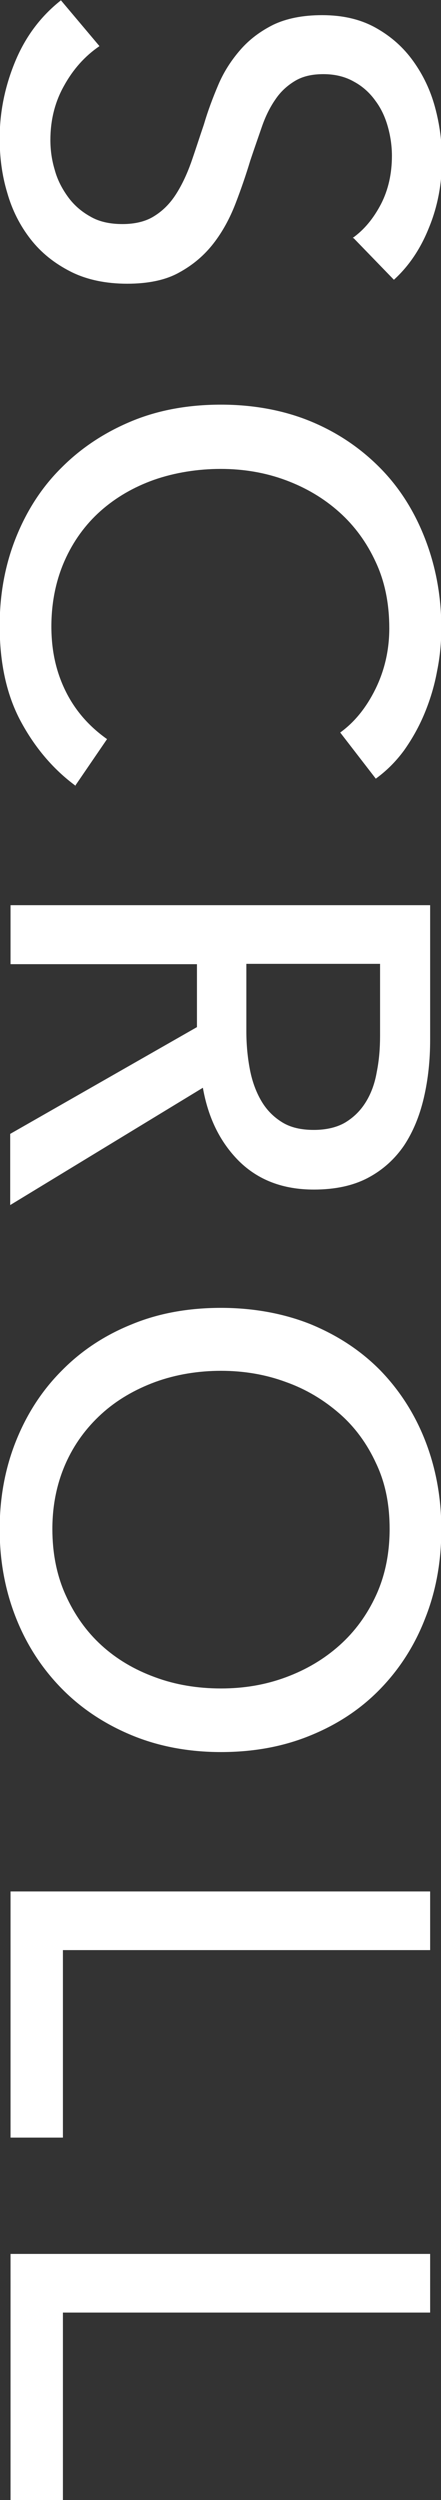
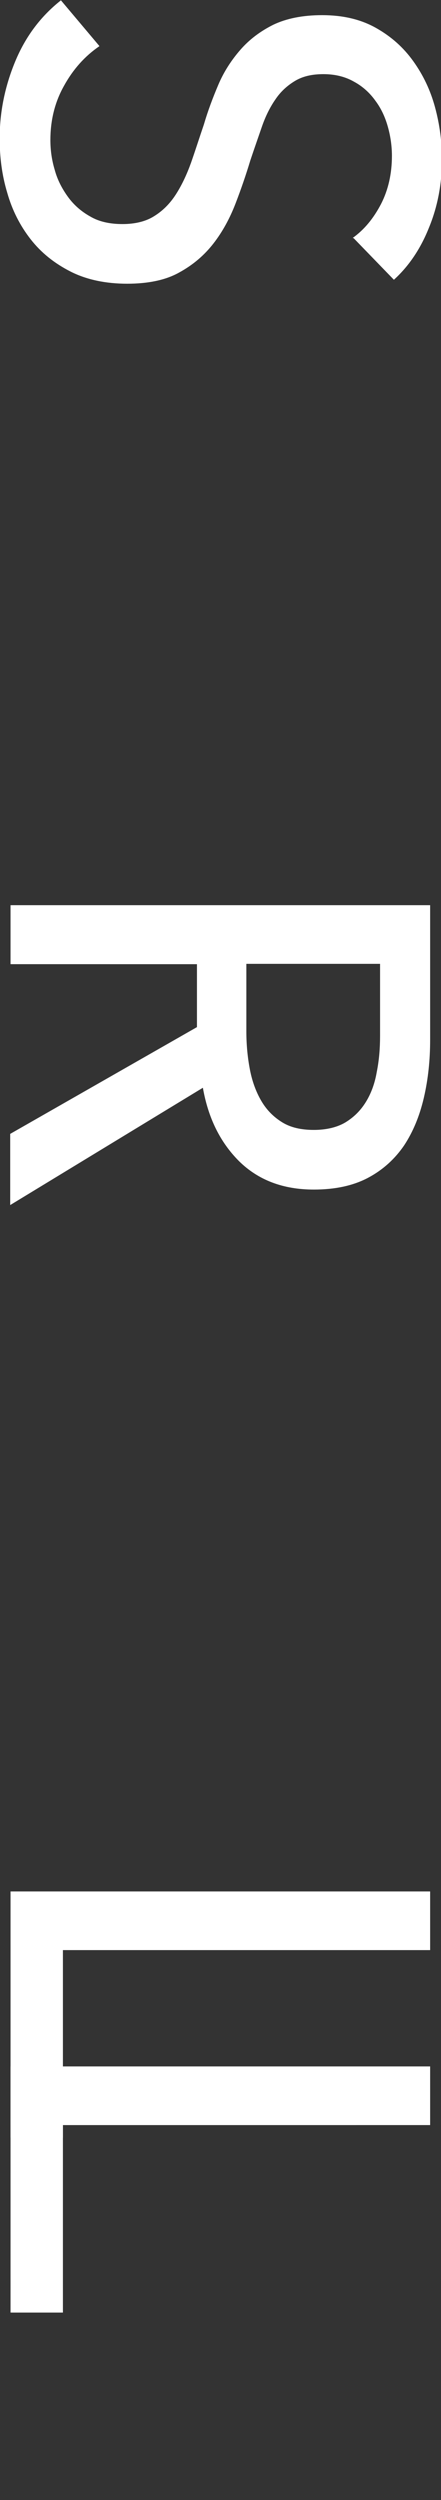
<svg xmlns="http://www.w3.org/2000/svg" id="_レイヤー_2" viewBox="0 0 13.39 75.87">
  <rect x="0" y="0" width="13.39" height="75.87" fill="#333333" stroke="none" />
  <defs>
    <style>.cls-1{fill:#fff;stroke-width:0px;}</style>
  </defs>
  <g id="layout">
    <path class="cls-1" d="m10.71,7.22c.35-.25.63-.59.86-1.03.22-.43.33-.92.33-1.46,0-.29-.04-.58-.12-.87-.08-.29-.2-.56-.38-.8-.17-.24-.39-.44-.65-.58-.26-.15-.57-.23-.93-.23s-.64.07-.87.21c-.23.14-.43.32-.59.56-.16.23-.3.51-.41.83-.11.32-.23.66-.35,1.02-.13.43-.28.87-.45,1.31-.17.44-.39.85-.67,1.21-.28.36-.62.65-1.04.88-.41.23-.94.34-1.58.34s-1.23-.12-1.72-.37c-.49-.25-.89-.57-1.21-.98-.32-.41-.56-.88-.71-1.41-.16-.53-.23-1.08-.23-1.65,0-.8.16-1.58.47-2.33.31-.75.77-1.37,1.39-1.86l1.17,1.39c-.44.3-.8.7-1.08,1.21-.28.5-.41,1.05-.41,1.64,0,.3.04.6.13.9.08.3.22.57.4.82.18.25.41.45.68.6.27.16.6.23.98.23s.71-.08.96-.24c.26-.16.48-.38.66-.66.18-.28.33-.6.46-.96.13-.37.25-.75.39-1.16.12-.41.27-.81.44-1.21s.4-.75.67-1.06c.27-.31.6-.56,1-.76.4-.19.89-.29,1.48-.29.64,0,1.18.13,1.64.39s.83.59,1.13,1.01.52.88.66,1.4c.14.52.21,1.05.21,1.57,0,.74-.13,1.44-.4,2.09-.26.65-.62,1.17-1.06,1.57l-1.22-1.26Z" />
-     <path class="cls-1" d="m2.3,23.85c-.68-.5-1.24-1.16-1.67-1.96s-.64-1.77-.64-2.9c0-.97.17-1.87.5-2.69.33-.82.79-1.53,1.39-2.12.59-.59,1.3-1.06,2.12-1.4.82-.34,1.73-.5,2.71-.5s1.91.17,2.73.51c.82.34,1.52.82,2.11,1.42s1.04,1.32,1.36,2.15c.32.83.49,1.73.49,2.7,0,.43-.04.87-.13,1.31-.08.44-.21.87-.38,1.28-.17.41-.38.78-.62,1.12-.25.34-.53.62-.86.86l-1.08-1.4c.43-.31.79-.75,1.07-1.32.28-.57.42-1.19.42-1.84,0-.74-.13-1.41-.41-2.01-.27-.59-.64-1.1-1.11-1.52-.47-.42-1.01-.74-1.63-.97-.62-.23-1.28-.34-1.97-.34s-1.39.11-2.02.33c-.62.22-1.17.54-1.63.95-.46.41-.83.92-1.09,1.51-.26.59-.4,1.26-.4,1.99s.14,1.37.43,1.96c.29.59.71,1.07,1.26,1.46l-.97,1.42Z" />
    <path class="cls-1" d="m.32,29.25v-1.78h12.74v4.09c0,.61-.06,1.19-.19,1.75s-.33,1.04-.6,1.45c-.28.41-.64.74-1.09.98-.45.24-1,.36-1.65.36-.94,0-1.69-.29-2.27-.86-.58-.58-.94-1.32-1.1-2.23l-5.85,3.56v-2.16l5.67-3.24v-1.91H.32Zm7.16,0v2.05c0,.42.04.81.11,1.17.07.36.19.68.35.95s.37.48.63.64c.26.16.58.23.96.23s.71-.08.96-.23c.26-.16.46-.36.62-.62s.27-.56.33-.91c.07-.35.1-.71.1-1.1v-2.18h-4.07Z" />
-     <path class="cls-1" d="m6.71,53.17c-.98,0-1.89-.17-2.71-.51-.82-.34-1.53-.81-2.12-1.41-.59-.6-1.06-1.31-1.39-2.14-.33-.83-.5-1.73-.5-2.7s.17-1.87.5-2.69c.33-.82.79-1.53,1.39-2.13.59-.6,1.3-1.07,2.12-1.4.82-.34,1.73-.5,2.71-.5s1.91.17,2.73.5c.82.34,1.52.8,2.11,1.4.58.6,1.04,1.31,1.36,2.13.32.82.49,1.72.49,2.69s-.16,1.87-.49,2.7c-.32.83-.78,1.54-1.36,2.14-.58.6-1.28,1.07-2.11,1.41-.82.34-1.73.51-2.73.51Zm0-1.93c.7,0,1.35-.11,1.97-.34.62-.23,1.16-.55,1.63-.97.47-.42.84-.93,1.11-1.52.27-.59.41-1.26.41-2.01s-.13-1.4-.41-1.99c-.27-.59-.64-1.1-1.11-1.51-.47-.41-1.01-.74-1.63-.96-.62-.23-1.28-.34-1.97-.34s-1.37.11-2,.34c-.62.23-1.17.55-1.63.97-.46.42-.83.92-1.09,1.51-.26.59-.4,1.25-.4,1.98s.13,1.4.4,2,.63,1.11,1.09,1.53c.46.42,1,.74,1.63.97.62.23,1.29.34,2,.34Z" />
    <path class="cls-1" d="m1.91,59.18v5.69H.32v-7.47h12.74v1.78H1.91Z" />
-     <path class="cls-1" d="m1.91,70.18v5.69H.32v-7.47h12.74v1.78H1.91Z" />
+     <path class="cls-1" d="m1.91,70.18H.32v-7.47h12.74v1.78H1.91Z" />
  </g>
</svg>